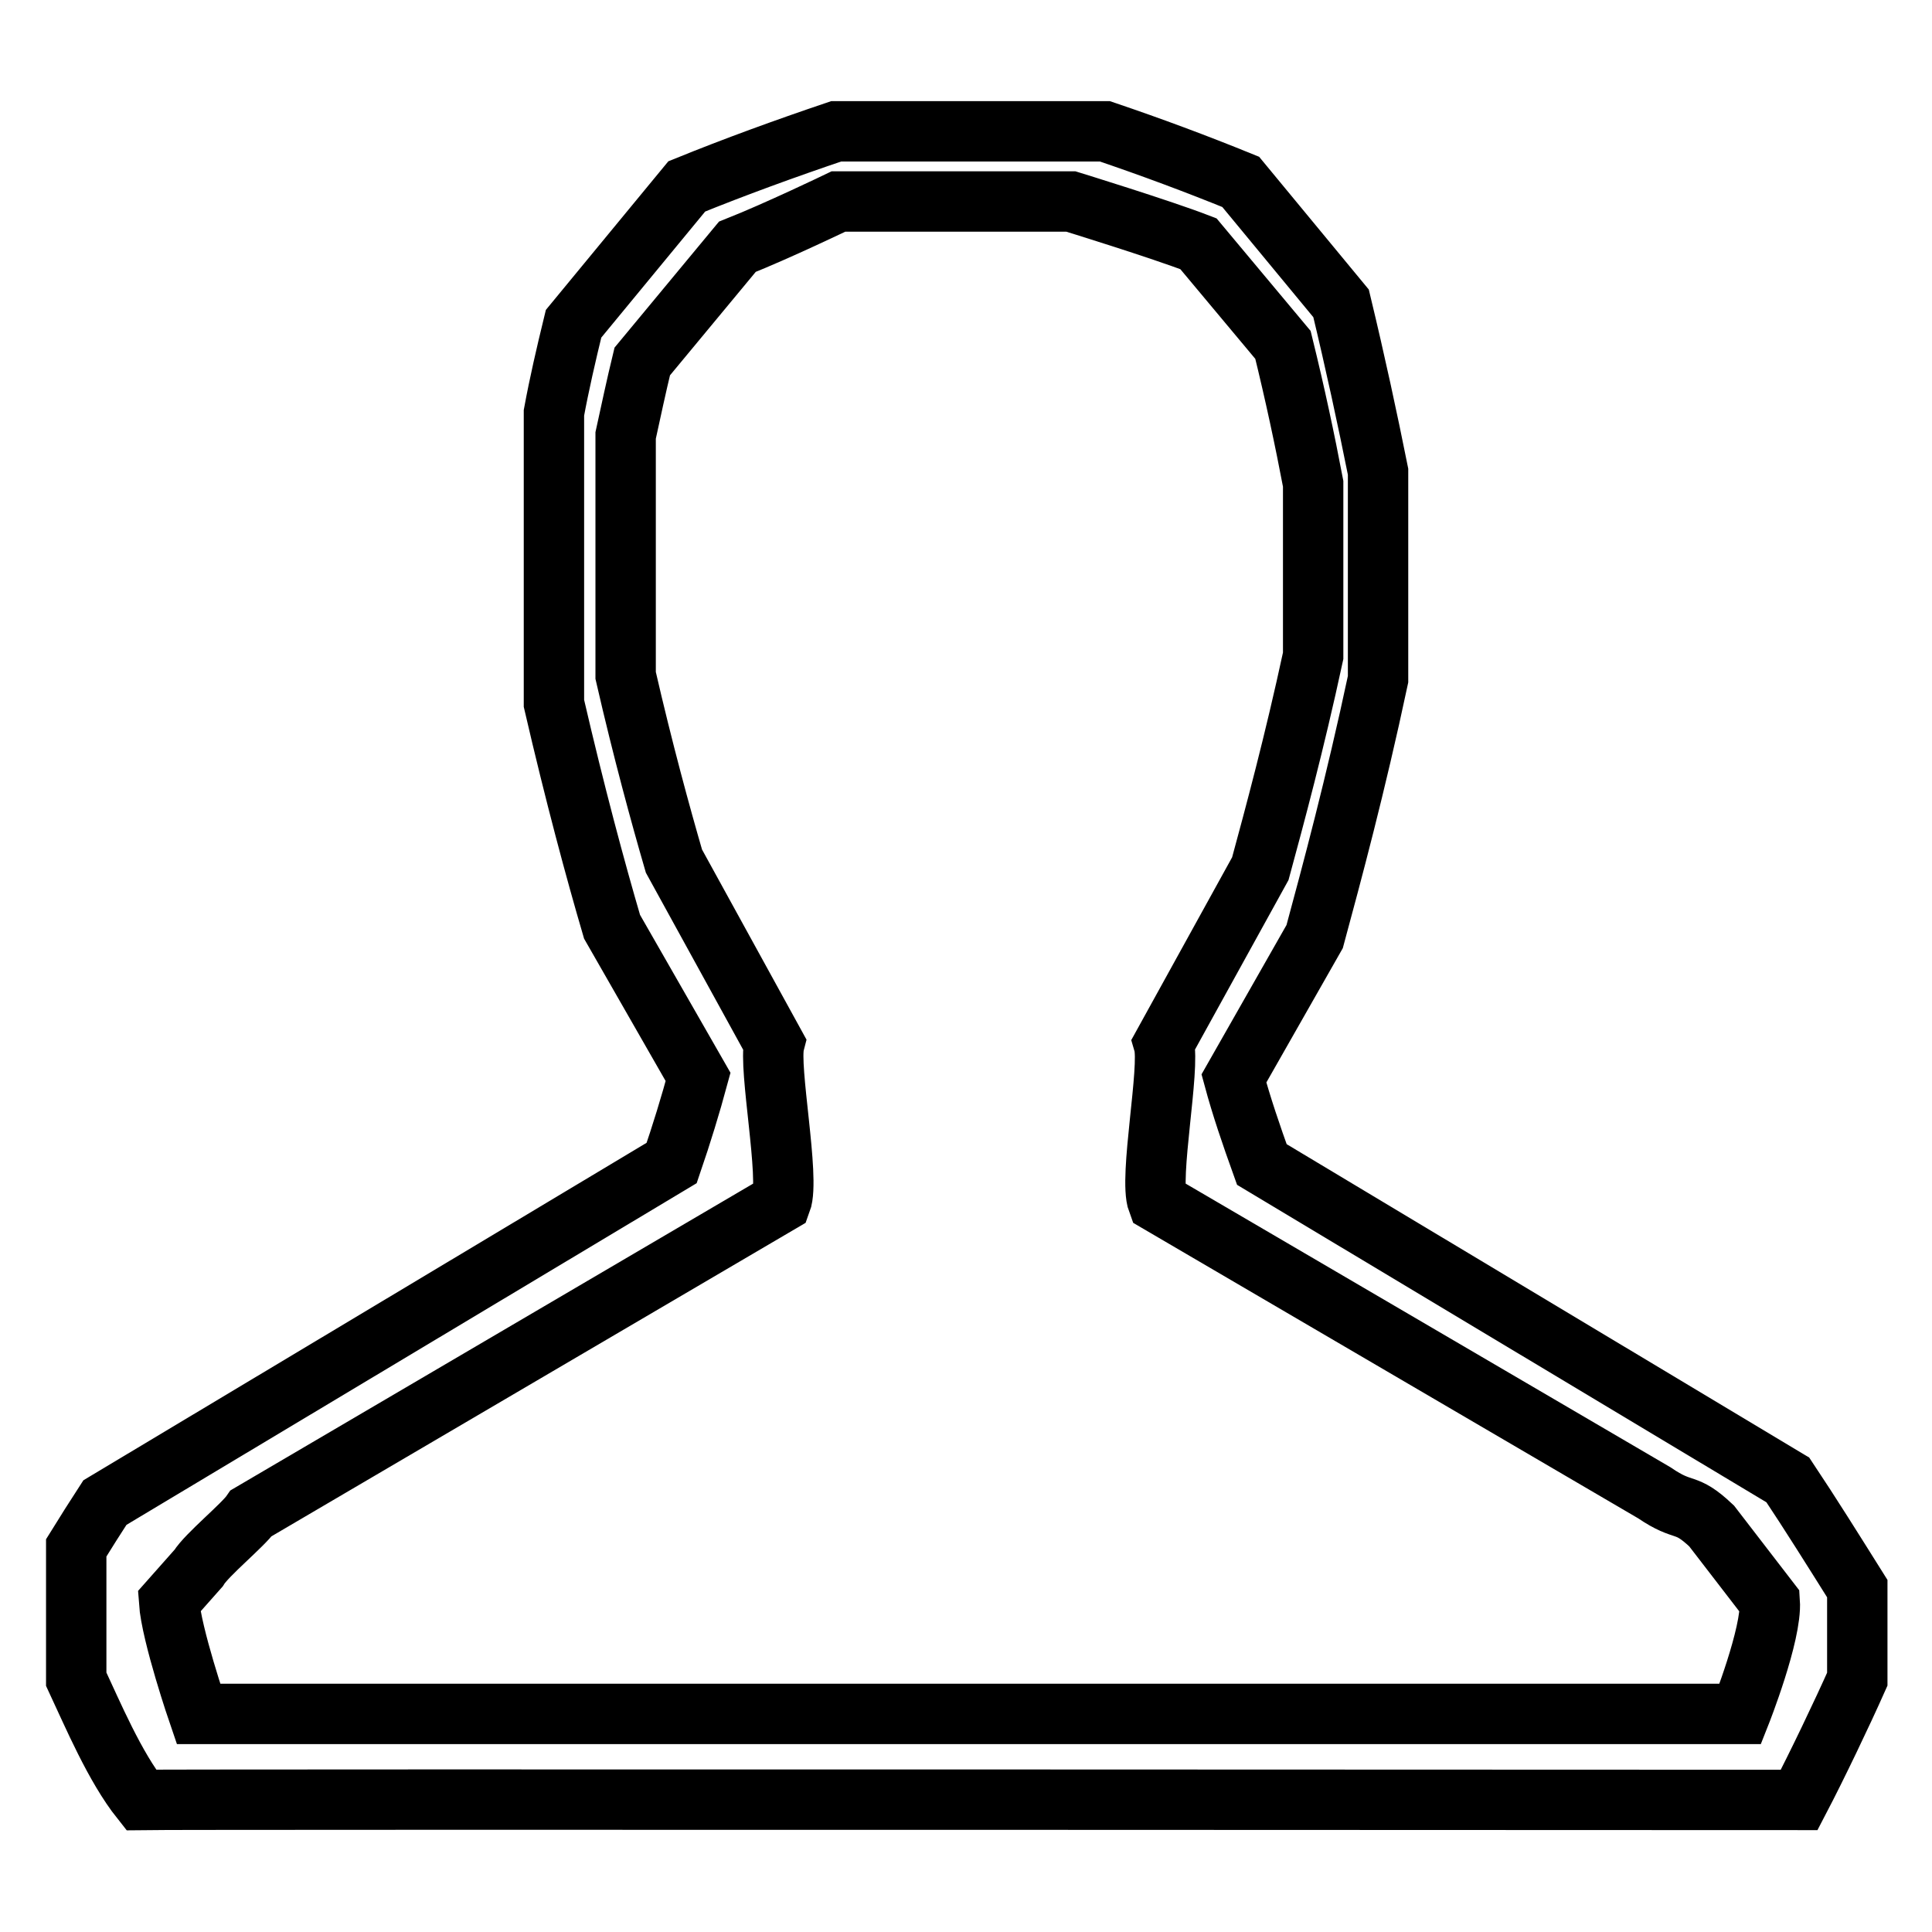
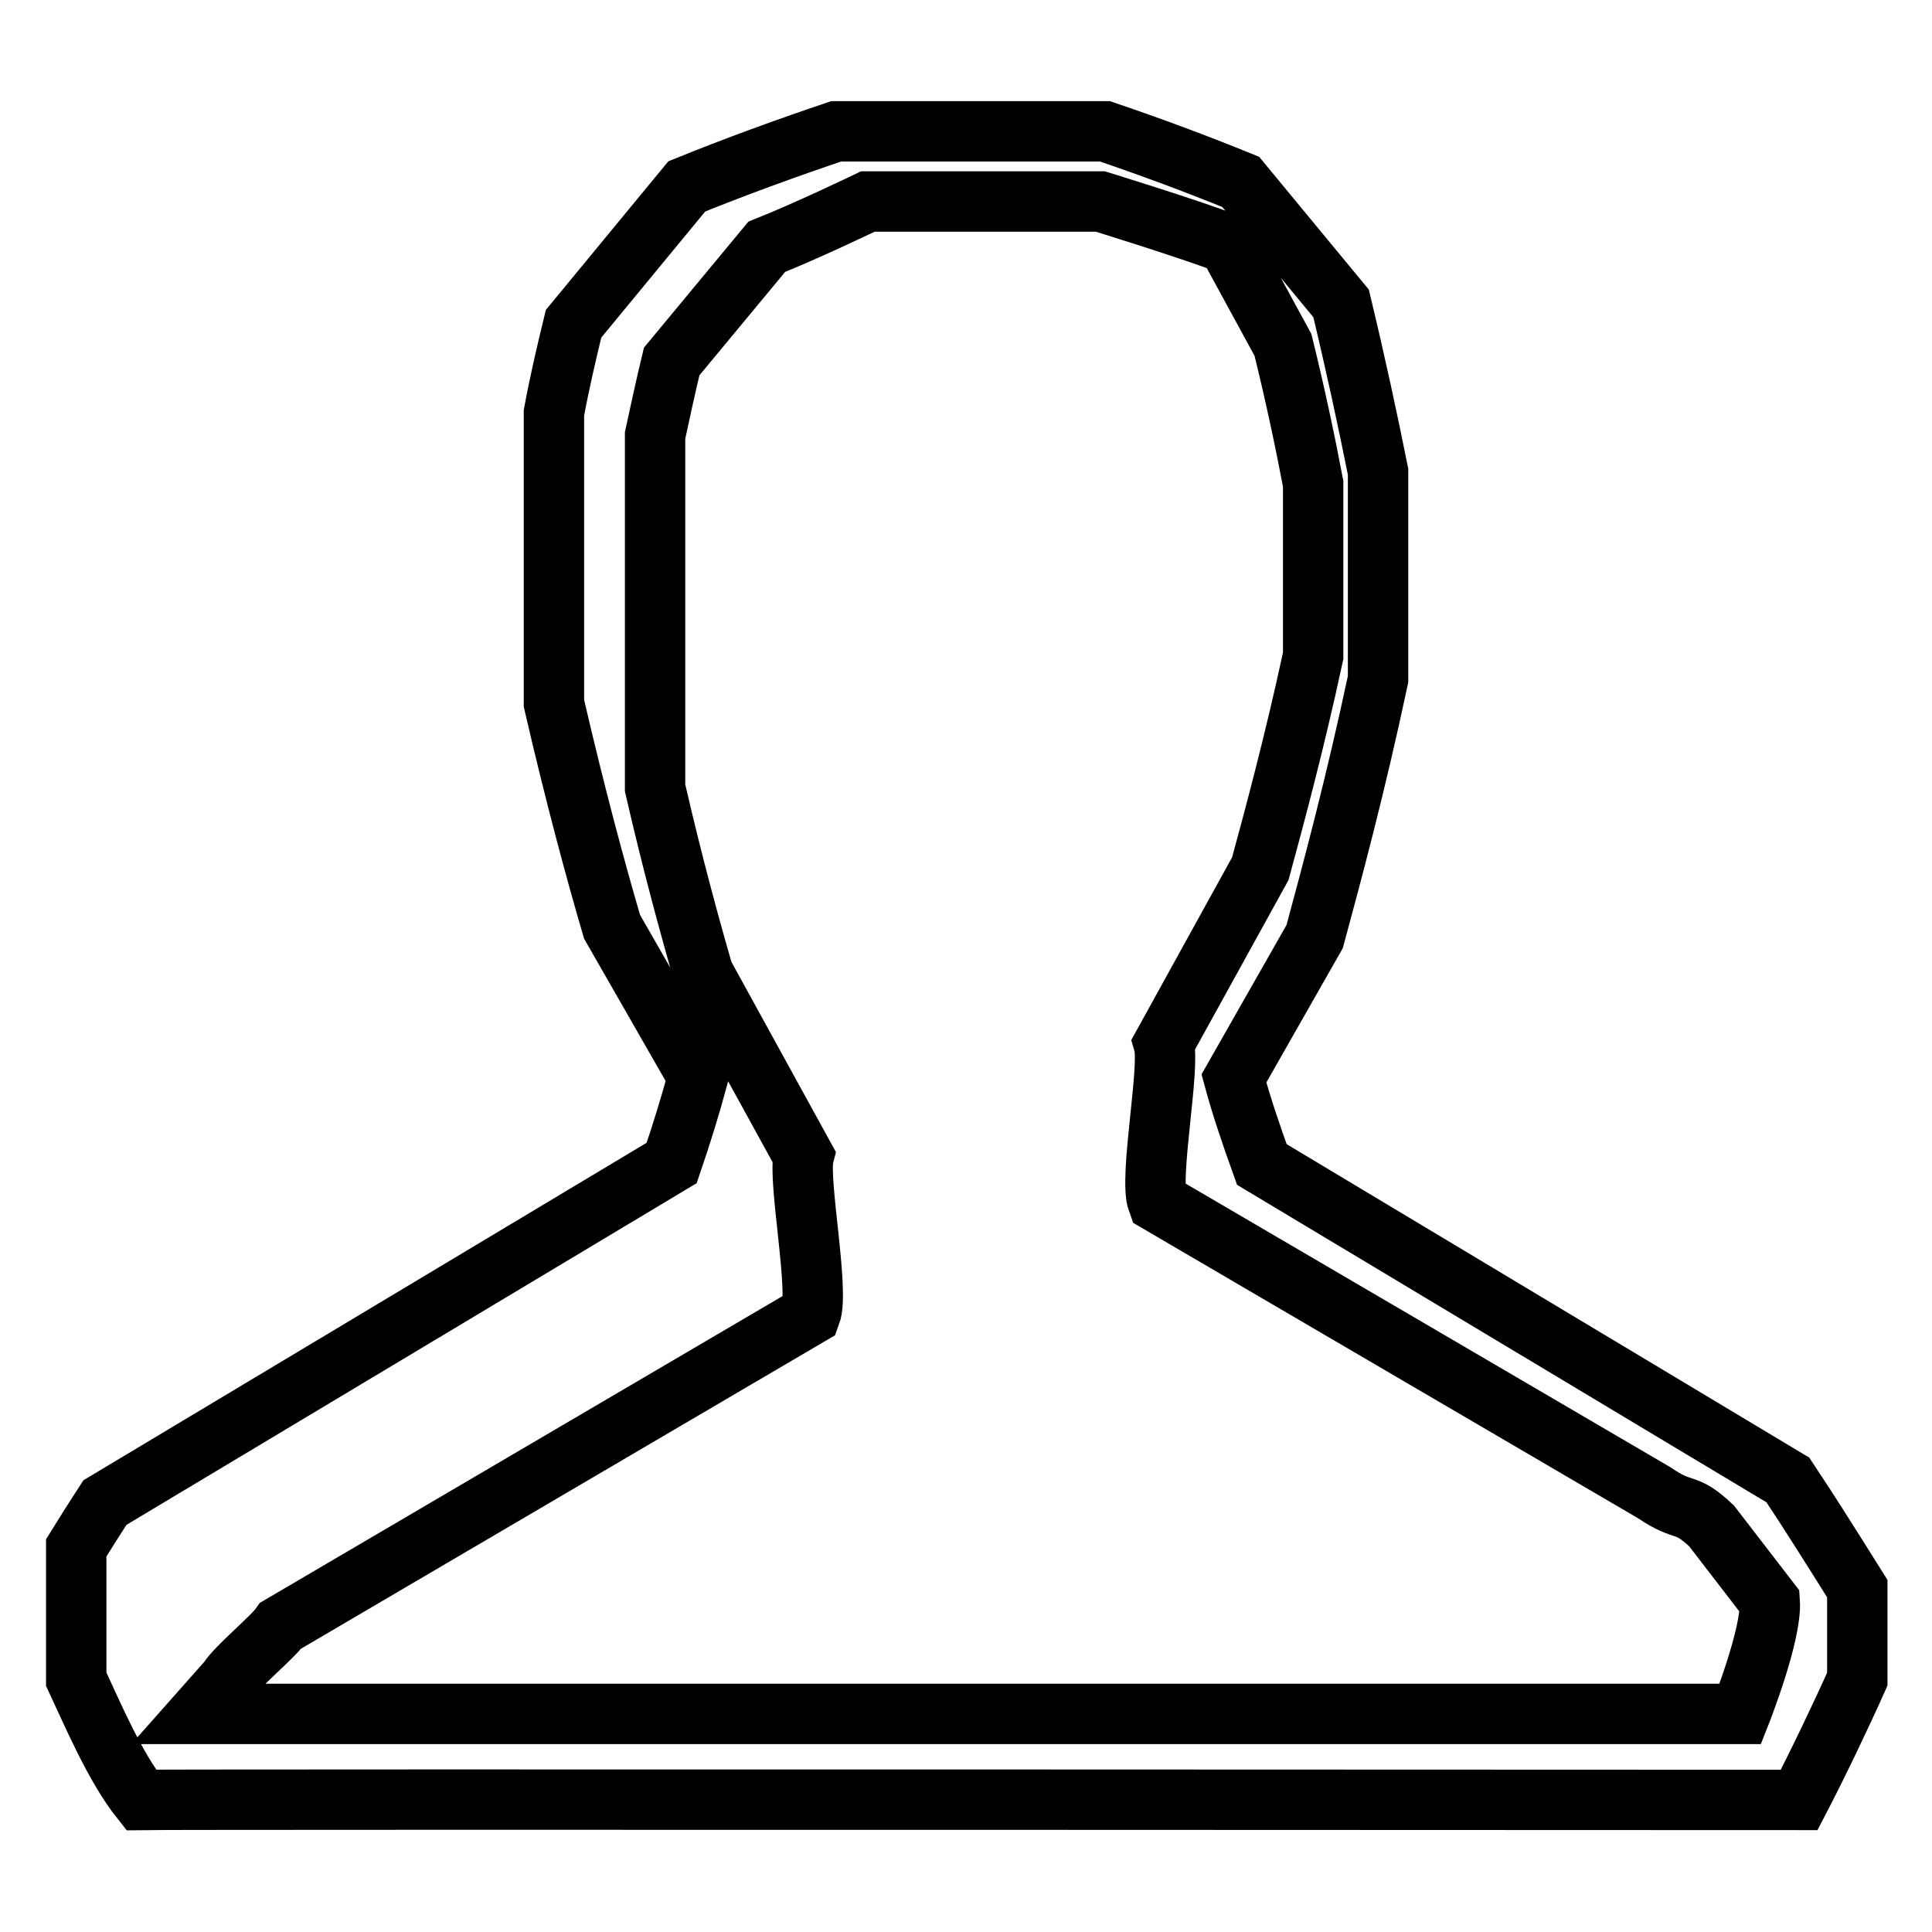
<svg xmlns="http://www.w3.org/2000/svg" version="1.1" x="0px" y="0px" viewBox="0 0 256 256" enable-background="new 0 0 256 256" xml:space="preserve">
  <g>
    <g>
-       <path stroke-width="8" fill-opacity="0" stroke="#000000" d="M236.9,196.1l-69.7-41.8c-1.4-3.9-2.7-7.7-3.7-11.4l10.7-18.8c2.3-8.5,5.4-20,8.4-34.1V62.5c-1.4-7-3-14.4-4.9-22.3l-13.3-16.1c-5.9-2.4-11.8-4.6-18-6.7h-35.6c-6.8,2.3-13.4,4.7-19.8,7.3L76,42.9c-1,4.1-1.9,8-2.6,11.8v38.5c2.8,12.1,5.5,22.1,7.7,29.6l11.4,19.9c-1,3.7-2.2,7.6-3.5,11.4l-75.1,45c-1.3,2-2.5,3.9-3.8,6v17.4c2.2,4.7,5.1,11.6,8.6,16c6.4-0.1,219.7,0,219.7,0c2.3-4.4,5.7-11.5,7.7-16v-12C242.9,205.4,239.9,200.6,236.9,196.1z M230.6,227.1H26.3c0,0-3.6-10.5-3.9-14.9l3.9-4.4c1.1-1.8,5.9-5.7,7-7.3l70.2-41.2c1.2-3.2-1.7-17.9-0.9-21l-13.3-24.2c-1.8-6.2-4.1-14.6-6.4-24.6V57.7c0.7-3.2,1.4-6.5,2.2-9.8l12.6-15.2c5.3-2.1,13.4-6,13.4-6h30.8c0,0,12,3.7,16.9,5.6L170,45.7c1.6,6.5,2.9,12.6,4,18.4v22.8c-2.5,11.6-5.1,21.2-7,28.2l-12.8,23.2c0.9,3.1-2,17.8-0.8,21l65.8,38.5c4.1,2.8,4,1,7.6,4.4l7.7,10C234.8,216.5,230.6,227.1,230.6,227.1z" />
+       <path stroke-width="8" fill-opacity="0" stroke="#000000" d="M236.9,196.1l-69.7-41.8c-1.4-3.9-2.7-7.7-3.7-11.4l10.7-18.8c2.3-8.5,5.4-20,8.4-34.1V62.5c-1.4-7-3-14.4-4.9-22.3l-13.3-16.1c-5.9-2.4-11.8-4.6-18-6.7h-35.6c-6.8,2.3-13.4,4.7-19.8,7.3L76,42.9c-1,4.1-1.9,8-2.6,11.8v38.5c2.8,12.1,5.5,22.1,7.7,29.6l11.4,19.9c-1,3.7-2.2,7.6-3.5,11.4l-75.1,45c-1.3,2-2.5,3.9-3.8,6v17.4c2.2,4.7,5.1,11.6,8.6,16c6.4-0.1,219.7,0,219.7,0c2.3-4.4,5.7-11.5,7.7-16v-12C242.9,205.4,239.9,200.6,236.9,196.1z M230.6,227.1H26.3l3.9-4.4c1.1-1.8,5.9-5.7,7-7.3l70.2-41.2c1.2-3.2-1.7-17.9-0.9-21l-13.3-24.2c-1.8-6.2-4.1-14.6-6.4-24.6V57.7c0.7-3.2,1.4-6.5,2.2-9.8l12.6-15.2c5.3-2.1,13.4-6,13.4-6h30.8c0,0,12,3.7,16.9,5.6L170,45.7c1.6,6.5,2.9,12.6,4,18.4v22.8c-2.5,11.6-5.1,21.2-7,28.2l-12.8,23.2c0.9,3.1-2,17.8-0.8,21l65.8,38.5c4.1,2.8,4,1,7.6,4.4l7.7,10C234.8,216.5,230.6,227.1,230.6,227.1z" />
    </g>
  </g>
</svg>